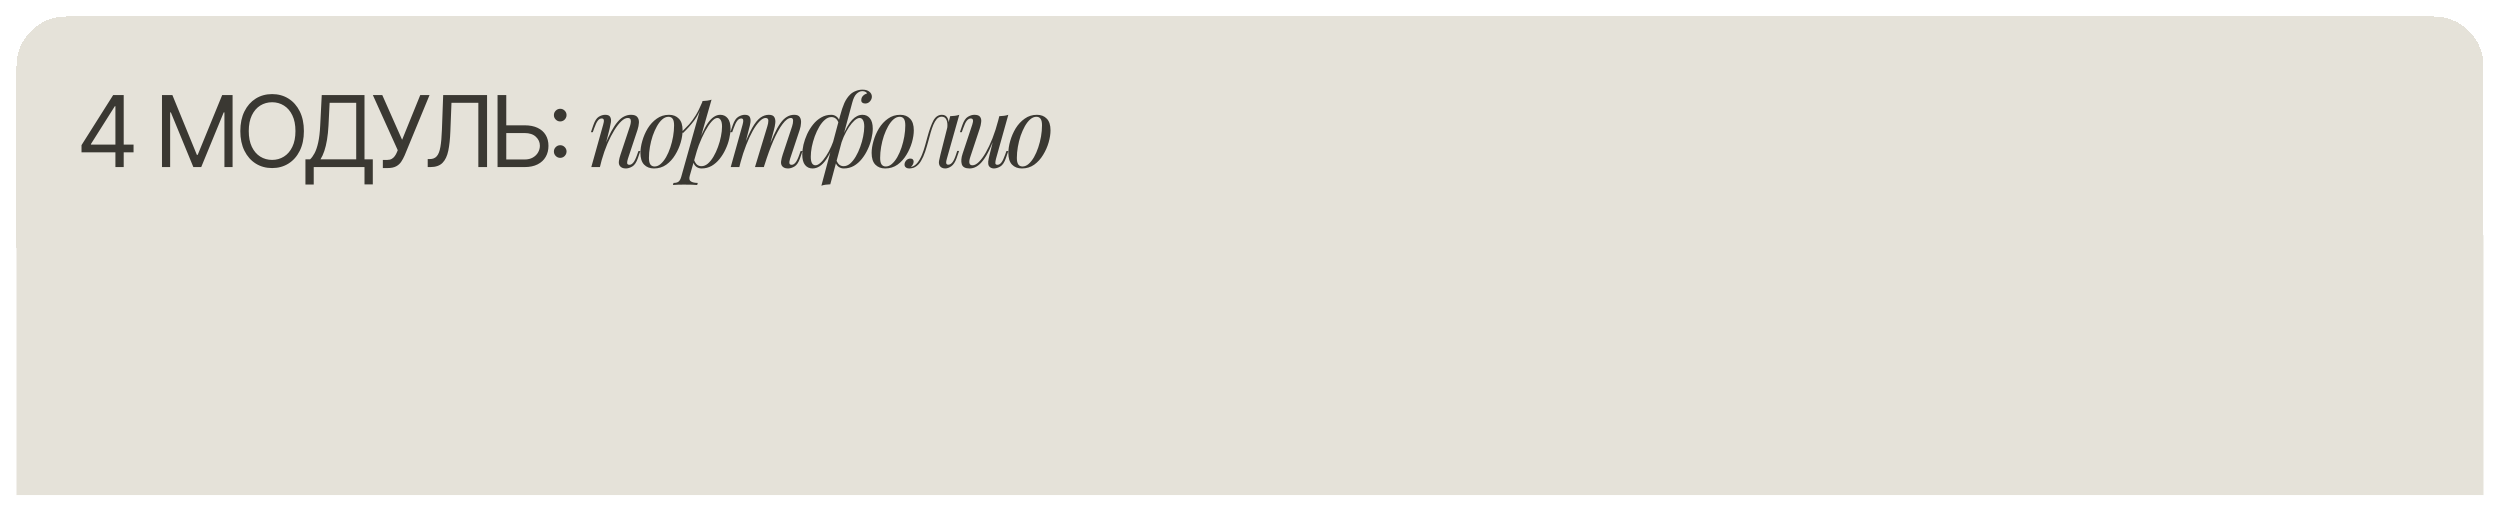
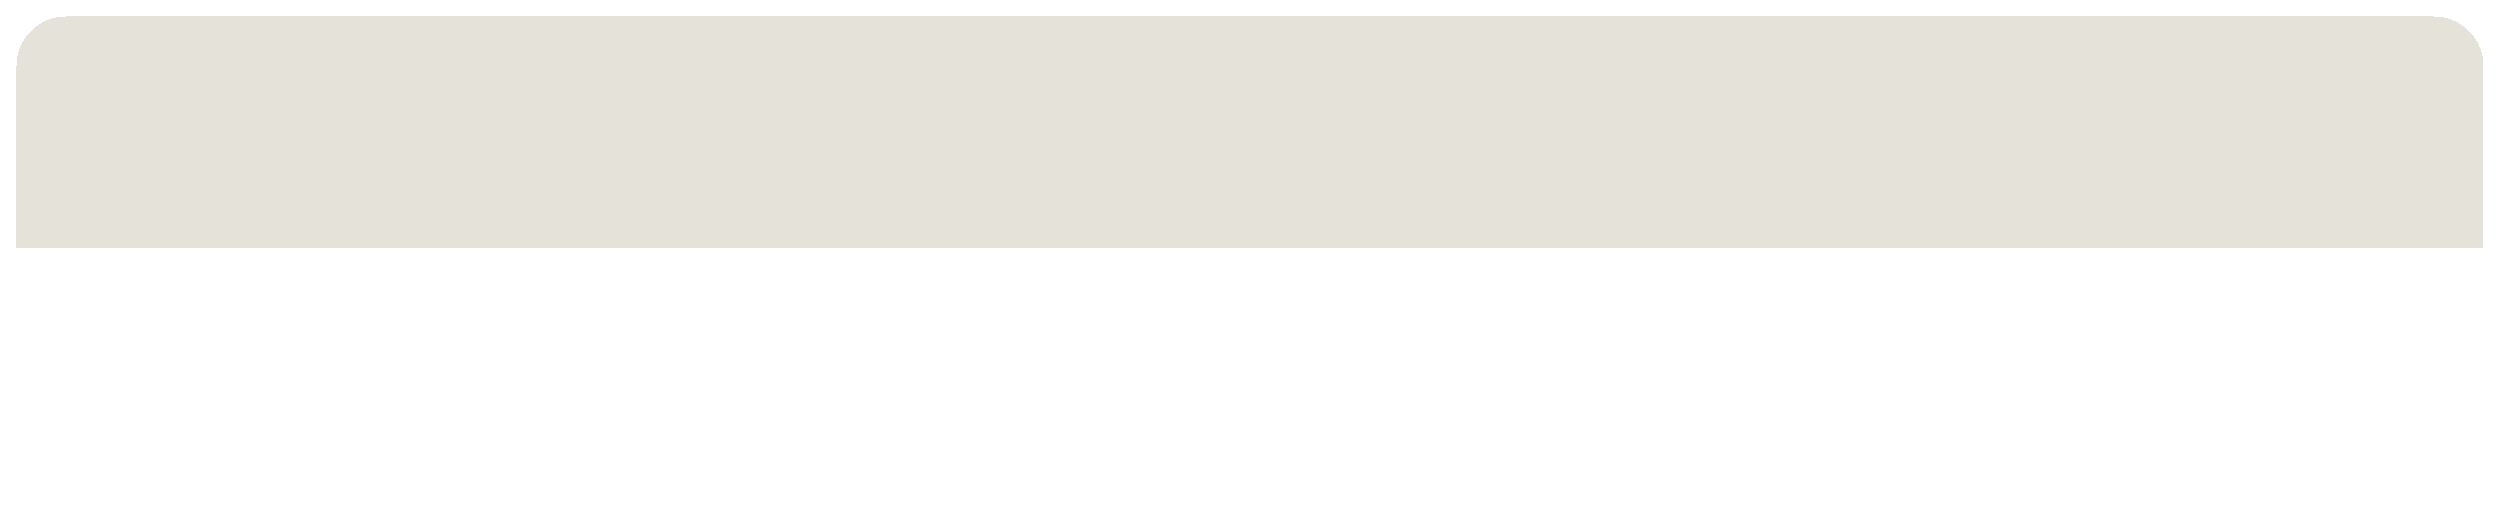
<svg xmlns="http://www.w3.org/2000/svg" width="606" height="124" viewBox="0 0 606 124" fill="none">
  <g filter="url(#filter0_d_808_284)">
-     <rect x="4" y="60" width="598" height="63" fill="#E5E2D9" />
-   </g>
+     </g>
  <g filter="url(#filter1_d_808_284)">
    <path d="M4 19C4 12.373 9.373 7 16 7H590C596.627 7 602 12.373 602 19V63H4V19Z" fill="#E5E2D9" shape-rendering="crispEdges" />
-     <path d="M19.76 39.92V38.182L27.43 26.046H28.692V28.739H27.84L22.044 37.909V38.045H32.374V39.92H19.76ZM27.976 43.5V39.392V38.582V26.046H29.987V43.5H27.976ZM39.264 26.046H41.787L47.719 40.534H47.923L53.855 26.046H56.378V43.5H54.401V30.239H54.23L48.776 43.5H46.867L41.412 30.239H41.242V43.5H39.264V26.046ZM73.663 34.773C73.663 36.614 73.331 38.205 72.666 39.545C72.001 40.886 71.089 41.92 69.93 42.648C68.771 43.375 67.447 43.739 65.959 43.739C64.47 43.739 63.146 43.375 61.987 42.648C60.828 41.92 59.916 40.886 59.251 39.545C58.586 38.205 58.254 36.614 58.254 34.773C58.254 32.932 58.586 31.341 59.251 30C59.916 28.659 60.828 27.625 61.987 26.898C63.146 26.171 64.47 25.807 65.959 25.807C67.447 25.807 68.771 26.171 69.93 26.898C71.089 27.625 72.001 28.659 72.666 30C73.331 31.341 73.663 32.932 73.663 34.773ZM71.618 34.773C71.618 33.261 71.365 31.986 70.859 30.946C70.359 29.906 69.68 29.119 68.822 28.585C67.97 28.051 67.015 27.784 65.959 27.784C64.902 27.784 63.944 28.051 63.086 28.585C62.234 29.119 61.555 29.906 61.05 30.946C60.55 31.986 60.3 33.261 60.3 34.773C60.3 36.284 60.55 37.56 61.05 38.599C61.555 39.639 62.234 40.426 63.086 40.96C63.944 41.494 64.902 41.761 65.959 41.761C67.015 41.761 67.97 41.494 68.822 40.96C69.68 40.426 70.359 39.639 70.859 38.599C71.365 37.56 71.618 36.284 71.618 34.773ZM74.037 47.727V41.625H75.162C75.548 41.273 75.912 40.776 76.253 40.133C76.6 39.486 76.892 38.622 77.131 37.543C77.375 36.457 77.537 35.08 77.617 33.409L77.992 26.046H88.355V41.625H90.367V47.693H88.355V43.5H76.048V47.727H74.037ZM77.685 41.625H86.344V27.921H79.901L79.628 33.409C79.56 34.682 79.441 35.835 79.27 36.869C79.1 37.898 78.881 38.81 78.614 39.605C78.347 40.395 78.037 41.068 77.685 41.625ZM92.801 43.739V41.761H93.892C94.312 41.761 94.665 41.679 94.949 41.514C95.239 41.349 95.477 41.136 95.665 40.875C95.858 40.614 96.017 40.341 96.142 40.057L96.415 39.409L90.38 26.046H92.665L97.471 36.886L101.869 26.046H104.119L98.085 40.67C97.846 41.216 97.574 41.722 97.267 42.188C96.966 42.653 96.554 43.028 96.031 43.312C95.514 43.597 94.812 43.739 93.926 43.739H92.801ZM103.677 43.5V41.557H104.188C104.916 41.557 105.481 41.324 105.884 40.858C106.288 40.392 106.578 39.639 106.754 38.599C106.936 37.56 107.058 36.182 107.12 34.466L107.427 26.046H118.063V43.5H115.95V27.921H109.438L109.166 34.875C109.098 36.705 108.93 38.261 108.663 39.545C108.396 40.83 107.927 41.81 107.257 42.486C106.586 43.162 105.609 43.5 104.325 43.5H103.677ZM122.175 33.375H127.152C128.402 33.375 129.456 33.58 130.314 33.989C131.177 34.398 131.831 34.974 132.274 35.719C132.723 36.463 132.947 37.341 132.947 38.352C132.947 39.364 132.723 40.256 132.274 41.028C131.831 41.801 131.177 42.406 130.314 42.844C129.456 43.281 128.402 43.5 127.152 43.5H120.606V26.046H122.72V41.659H127.152C127.947 41.659 128.621 41.5 129.172 41.182C129.729 40.858 130.149 40.443 130.433 39.938C130.723 39.426 130.868 38.886 130.868 38.318C130.868 37.483 130.547 36.764 129.905 36.162C129.263 35.554 128.345 35.25 127.152 35.25H122.175V33.375ZM135.799 41.267C135.379 41.267 135.018 41.117 134.717 40.815C134.416 40.514 134.265 40.153 134.265 39.733C134.265 39.312 134.416 38.952 134.717 38.651C135.018 38.349 135.379 38.199 135.799 38.199C136.22 38.199 136.581 38.349 136.882 38.651C137.183 38.952 137.333 39.312 137.333 39.733C137.333 40.011 137.262 40.267 137.12 40.5C136.984 40.733 136.799 40.92 136.566 41.062C136.339 41.199 136.083 41.267 135.799 41.267ZM135.799 32.438C135.379 32.438 135.018 32.287 134.717 31.986C134.416 31.685 134.265 31.324 134.265 30.903C134.265 30.483 134.416 30.122 134.717 29.821C135.018 29.52 135.379 29.369 135.799 29.369C136.22 29.369 136.581 29.52 136.882 29.821C137.183 30.122 137.333 30.483 137.333 30.903C137.333 31.182 137.262 31.438 137.12 31.671C136.984 31.903 136.799 32.091 136.566 32.233C136.339 32.369 136.083 32.438 135.799 32.438ZM145.42 43.5H143.332L146.212 33.204C146.276 33.012 146.324 32.804 146.356 32.58C146.404 32.34 146.396 32.14 146.332 31.98C146.268 31.804 146.108 31.716 145.852 31.716C145.5 31.716 145.188 31.892 144.916 32.244C144.644 32.58 144.34 33.22 144.004 34.164L143.692 35.052H143.236L143.836 33.3C144.188 32.292 144.62 31.628 145.132 31.308C145.66 30.988 146.18 30.828 146.692 30.828C147.332 30.828 147.74 31.004 147.916 31.356C148.108 31.708 148.164 32.14 148.084 32.652C148.004 33.164 147.9 33.676 147.772 34.188L145.42 43.5ZM146.524 38.508C147.084 37.068 147.628 35.86 148.156 34.884C148.684 33.908 149.204 33.124 149.716 32.532C150.228 31.924 150.748 31.492 151.276 31.236C151.82 30.964 152.38 30.828 152.956 30.828C153.708 30.828 154.22 31.012 154.492 31.38C154.78 31.732 154.908 32.188 154.876 32.748C154.844 33.292 154.732 33.86 154.54 34.452L152.212 41.46C152.068 41.892 152.004 42.252 152.02 42.54C152.052 42.812 152.244 42.948 152.596 42.948C152.9 42.948 153.196 42.78 153.484 42.444C153.788 42.108 154.108 41.46 154.444 40.5L154.756 39.612H155.212L154.612 41.364C154.26 42.372 153.812 43.036 153.268 43.356C152.724 43.676 152.204 43.836 151.708 43.836C150.988 43.836 150.484 43.604 150.196 43.14C150.02 42.852 149.964 42.476 150.028 42.012C150.092 41.548 150.22 41.036 150.412 40.476L152.692 33.612C152.772 33.388 152.836 33.124 152.884 32.82C152.948 32.5 152.94 32.22 152.86 31.98C152.78 31.724 152.548 31.596 152.164 31.596C151.684 31.596 151.164 31.86 150.604 32.388C150.06 32.9 149.5 33.62 148.924 34.548C148.348 35.476 147.788 36.564 147.244 37.812C146.716 39.06 146.244 40.412 145.828 41.868L146.524 38.508ZM162.03 31.308C161.518 31.308 161.022 31.516 160.542 31.932C160.078 32.332 159.646 32.884 159.246 33.588C158.862 34.276 158.518 35.052 158.214 35.916C157.926 36.78 157.702 37.676 157.542 38.604C157.382 39.532 157.302 40.42 157.302 41.268C157.302 41.988 157.414 42.516 157.638 42.852C157.878 43.188 158.222 43.356 158.67 43.356C159.182 43.356 159.67 43.156 160.134 42.756C160.614 42.34 161.054 41.788 161.454 41.1C161.854 40.396 162.198 39.612 162.486 38.748C162.774 37.884 162.998 36.996 163.158 36.084C163.318 35.156 163.398 34.26 163.398 33.396C163.398 32.66 163.286 32.132 163.062 31.812C162.838 31.476 162.494 31.308 162.03 31.308ZM155.238 40.068C155.238 39.188 155.39 38.22 155.694 37.164C155.998 36.092 156.438 35.076 157.014 34.116C157.606 33.156 158.334 32.372 159.198 31.764C160.062 31.14 161.054 30.828 162.174 30.828C163.166 30.828 163.958 31.14 164.55 31.764C165.158 32.372 165.462 33.316 165.462 34.596C165.462 35.476 165.31 36.452 165.006 37.524C164.702 38.58 164.254 39.588 163.662 40.548C163.086 41.508 162.366 42.3 161.502 42.924C160.638 43.532 159.646 43.836 158.526 43.836C157.534 43.836 156.734 43.524 156.126 42.9C155.534 42.276 155.238 41.332 155.238 40.068ZM173.892 31.596C173.476 31.596 173.004 31.892 172.476 32.484C171.964 33.06 171.436 33.852 170.892 34.86C170.364 35.852 169.86 36.972 169.38 38.22C168.916 39.468 168.524 40.764 168.204 42.108L168.636 39.516C169.676 36.38 170.66 34.148 171.588 32.82C172.532 31.492 173.532 30.828 174.588 30.828C175.34 30.828 175.94 31.108 176.388 31.668C176.852 32.228 177.084 33.076 177.084 34.212C177.084 34.932 176.98 35.724 176.772 36.588C176.58 37.452 176.284 38.308 175.884 39.156C175.5 40.004 175.02 40.788 174.444 41.508C173.884 42.212 173.236 42.78 172.5 43.212C171.764 43.628 170.948 43.836 170.052 43.836C169.572 43.836 169.14 43.692 168.756 43.404C168.388 43.116 168.14 42.7 168.012 42.156L168.204 41.676C168.428 42.268 168.684 42.684 168.972 42.924C169.276 43.164 169.628 43.284 170.028 43.284C170.572 43.284 171.092 43.076 171.588 42.66C172.084 42.228 172.54 41.66 172.956 40.956C173.372 40.252 173.732 39.476 174.036 38.628C174.356 37.764 174.596 36.908 174.756 36.06C174.932 35.196 175.02 34.404 175.02 33.684C175.02 32.98 174.916 32.46 174.708 32.124C174.516 31.772 174.244 31.596 173.892 31.596ZM170.292 27.492C170.676 27.476 171.052 27.444 171.42 27.396C171.804 27.348 172.156 27.268 172.476 27.156L167.196 45.612C167.004 46.284 167.1 46.74 167.484 46.98C167.868 47.22 168.42 47.34 169.14 47.34L168.996 47.844C168.676 47.828 168.22 47.804 167.628 47.772C167.052 47.756 166.436 47.748 165.78 47.748C165.284 47.748 164.78 47.756 164.268 47.772C163.756 47.804 163.372 47.828 163.116 47.844L163.26 47.34C163.836 47.34 164.252 47.228 164.508 47.004C164.764 46.796 164.972 46.412 165.132 45.852L170.292 27.492ZM165.3 34.932C165.924 34.324 166.508 33.724 167.052 33.132C167.596 32.524 168.124 31.804 168.636 30.972C169.148 30.14 169.668 29.092 170.196 27.828L170.268 28.212C169.724 29.844 169.052 31.188 168.252 32.244C167.452 33.3 166.556 34.3 165.564 35.244L165.3 34.932ZM179.215 43.5H177.127L180.007 33.204C180.055 33.06 180.095 32.876 180.127 32.652C180.175 32.412 180.175 32.196 180.127 32.004C180.079 31.812 179.927 31.716 179.671 31.716C179.319 31.716 178.999 31.9 178.711 32.268C178.423 32.636 178.119 33.268 177.799 34.164L177.487 35.052H177.031L177.631 33.3C177.983 32.292 178.431 31.628 178.975 31.308C179.519 30.988 180.039 30.828 180.535 30.828C181.175 30.828 181.583 31.012 181.759 31.38C181.935 31.748 181.983 32.196 181.903 32.724C181.823 33.236 181.711 33.724 181.567 34.188L179.215 43.5ZM186.007 33.612C186.167 33.116 186.247 32.66 186.247 32.244C186.247 31.812 186.023 31.596 185.575 31.596C185.127 31.596 184.631 31.876 184.087 32.436C183.559 32.98 183.015 33.748 182.455 34.74C181.911 35.716 181.383 36.86 180.871 38.172C180.359 39.468 179.903 40.86 179.503 42.348L180.295 38.508C181.031 36.588 181.719 35.068 182.359 33.948C182.999 32.828 183.639 32.028 184.279 31.548C184.935 31.068 185.631 30.828 186.367 30.828C187.055 30.828 187.503 31.028 187.711 31.428C187.919 31.812 187.991 32.284 187.927 32.844C187.863 33.404 187.759 33.94 187.615 34.452L185.167 43.5H183.007L186.007 33.612ZM192.007 33.612C192.167 33.116 192.247 32.66 192.247 32.244C192.247 31.812 192.071 31.596 191.719 31.596C191.095 31.596 190.415 32.092 189.679 33.084C188.943 34.06 188.199 35.412 187.447 37.14C186.711 38.852 185.999 40.812 185.311 43.02L185.863 39.948C186.487 38.284 187.063 36.876 187.591 35.724C188.119 34.556 188.639 33.612 189.151 32.892C189.663 32.172 190.191 31.652 190.735 31.332C191.279 30.996 191.871 30.828 192.511 30.828C193.183 30.828 193.639 31.02 193.879 31.404C194.119 31.788 194.215 32.26 194.167 32.82C194.135 33.364 194.031 33.908 193.855 34.452L191.527 41.46C191.367 41.956 191.311 42.332 191.359 42.588C191.407 42.828 191.591 42.948 191.911 42.948C192.215 42.948 192.511 42.78 192.799 42.444C193.103 42.108 193.423 41.46 193.759 40.5L194.071 39.612H194.527L193.927 41.364C193.575 42.372 193.127 43.036 192.583 43.356C192.039 43.676 191.519 43.836 191.023 43.836C190.623 43.836 190.303 43.772 190.063 43.644C189.839 43.532 189.663 43.38 189.535 43.188C189.343 42.884 189.279 42.508 189.343 42.06C189.407 41.596 189.535 41.068 189.727 40.476L192.007 33.612ZM208.366 31.596C208.014 31.596 207.606 31.796 207.142 32.196C206.694 32.596 206.238 33.14 205.774 33.828C205.326 34.516 204.902 35.3 204.502 36.18C204.118 37.06 203.806 37.98 203.566 38.94L204.118 36.348C204.966 34.3 205.782 32.868 206.566 32.052C207.35 31.236 208.182 30.828 209.062 30.828C209.814 30.828 210.414 31.108 210.862 31.668C211.326 32.228 211.558 33.076 211.558 34.212C211.558 34.932 211.454 35.724 211.246 36.588C211.054 37.452 210.758 38.308 210.358 39.156C209.974 40.004 209.494 40.788 208.918 41.508C208.358 42.212 207.71 42.78 206.974 43.212C206.238 43.628 205.422 43.836 204.526 43.836C204.046 43.836 203.614 43.692 203.23 43.404C202.862 43.116 202.614 42.7 202.486 42.156L202.678 41.676C202.902 42.268 203.158 42.684 203.446 42.924C203.75 43.164 204.102 43.284 204.502 43.284C205.046 43.284 205.566 43.076 206.062 42.66C206.558 42.228 207.014 41.66 207.43 40.956C207.846 40.252 208.206 39.476 208.51 38.628C208.83 37.764 209.07 36.908 209.23 36.06C209.406 35.196 209.494 34.404 209.494 33.684C209.494 32.98 209.39 32.46 209.182 32.124C208.99 31.772 208.718 31.596 208.366 31.596ZM197.662 43.068C198.03 43.068 198.438 42.868 198.886 42.468C199.334 42.068 199.782 41.524 200.23 40.836C200.694 40.148 201.118 39.364 201.502 38.484C201.902 37.604 202.222 36.684 202.462 35.724L201.982 38.316C201.422 39.676 200.87 40.764 200.326 41.58C199.782 42.38 199.23 42.956 198.67 43.308C198.126 43.66 197.558 43.836 196.966 43.836C196.214 43.836 195.606 43.556 195.142 42.996C194.694 42.436 194.47 41.588 194.47 40.452C194.47 39.732 194.566 38.94 194.758 38.076C194.966 37.212 195.262 36.356 195.646 35.508C196.046 34.66 196.526 33.884 197.086 33.18C197.662 32.46 198.318 31.892 199.054 31.476C199.79 31.044 200.606 30.828 201.502 30.828C201.982 30.828 202.406 30.972 202.774 31.26C203.158 31.548 203.414 31.964 203.542 32.508L203.35 32.988C203.142 32.38 202.886 31.964 202.582 31.74C202.294 31.5 201.942 31.38 201.526 31.38C200.982 31.38 200.462 31.596 199.966 32.028C199.47 32.444 199.014 33.004 198.598 33.708C198.182 34.412 197.814 35.196 197.494 36.06C197.19 36.908 196.95 37.764 196.774 38.628C196.614 39.476 196.534 40.26 196.534 40.98C196.534 41.684 196.63 42.212 196.822 42.564C197.03 42.9 197.31 43.068 197.662 43.068ZM209.038 25.092C208.734 25.092 208.47 25.156 208.246 25.284C208.022 25.412 207.822 25.556 207.646 25.716C207.214 26.116 206.862 26.828 206.59 27.852C206.318 28.86 206.022 29.956 205.702 31.14L201.262 47.676C200.878 47.692 200.502 47.724 200.134 47.772C199.766 47.82 199.422 47.9 199.102 48.012L203.614 31.14C203.95 29.86 204.302 28.804 204.67 27.972C205.054 27.14 205.518 26.46 206.062 25.932C206.43 25.564 206.878 25.276 207.406 25.068C207.95 24.844 208.502 24.732 209.062 24.732C209.798 24.732 210.358 24.9 210.742 25.236C211.142 25.556 211.342 25.956 211.342 26.436C211.342 26.836 211.19 27.212 210.886 27.564C210.582 27.916 210.198 28.092 209.734 28.092C209.43 28.092 209.19 28.02 209.014 27.876C208.838 27.732 208.758 27.532 208.774 27.276C208.774 26.876 208.902 26.54 209.158 26.268C209.414 25.98 209.742 25.78 210.142 25.668C210.142 25.524 210.038 25.396 209.83 25.284C209.622 25.156 209.358 25.092 209.038 25.092ZM218.075 31.308C217.563 31.308 217.067 31.516 216.587 31.932C216.123 32.332 215.691 32.884 215.291 33.588C214.907 34.276 214.563 35.052 214.259 35.916C213.971 36.78 213.747 37.676 213.587 38.604C213.427 39.532 213.347 40.42 213.347 41.268C213.347 41.988 213.459 42.516 213.683 42.852C213.923 43.188 214.267 43.356 214.715 43.356C215.227 43.356 215.715 43.156 216.179 42.756C216.659 42.34 217.099 41.788 217.499 41.1C217.899 40.396 218.243 39.612 218.531 38.748C218.819 37.884 219.043 36.996 219.203 36.084C219.363 35.156 219.443 34.26 219.443 33.396C219.443 32.66 219.331 32.132 219.107 31.812C218.883 31.476 218.539 31.308 218.075 31.308ZM211.283 40.068C211.283 39.188 211.435 38.22 211.739 37.164C212.043 36.092 212.483 35.076 213.059 34.116C213.651 33.156 214.379 32.372 215.243 31.764C216.107 31.14 217.099 30.828 218.219 30.828C219.211 30.828 220.003 31.14 220.595 31.764C221.203 32.372 221.507 33.316 221.507 34.596C221.507 35.476 221.355 36.452 221.051 37.524C220.747 38.58 220.299 39.588 219.707 40.548C219.131 41.508 218.411 42.3 217.547 42.924C216.683 43.532 215.691 43.836 214.571 43.836C213.579 43.836 212.779 43.524 212.171 42.9C211.579 42.276 211.283 41.332 211.283 40.068ZM229.53 41.436C229.498 41.58 229.45 41.772 229.386 42.012C229.338 42.236 229.338 42.444 229.386 42.636C229.45 42.828 229.618 42.924 229.89 42.924C230.21 42.924 230.522 42.748 230.826 42.396C231.13 42.044 231.434 41.404 231.738 40.476L232.026 39.588H232.482L231.882 41.34C231.53 42.3 231.098 42.956 230.586 43.308C230.074 43.66 229.586 43.836 229.122 43.836C228.818 43.836 228.554 43.78 228.33 43.668C228.106 43.556 227.93 43.404 227.802 43.212C227.594 42.844 227.538 42.42 227.634 41.94C227.73 41.444 227.842 40.948 227.97 40.452L230.322 31.164C230.706 31.148 231.09 31.116 231.474 31.068C231.858 31.02 232.21 30.94 232.53 30.828L229.53 41.436ZM220.818 43.476C221.426 43.348 221.946 43.012 222.378 42.468C222.81 41.924 223.178 41.276 223.482 40.524C223.786 39.772 224.042 39.012 224.25 38.244C224.474 37.476 224.658 36.804 224.802 36.228C225.266 34.516 225.746 33.188 226.242 32.244C226.754 31.3 227.45 30.828 228.33 30.828C228.986 30.828 229.45 31.116 229.722 31.692C229.994 32.268 230.042 33.028 229.866 33.972L229.602 34.116C229.714 33.268 229.658 32.588 229.434 32.076C229.21 31.548 228.826 31.284 228.282 31.284C227.818 31.284 227.418 31.468 227.082 31.836C226.762 32.204 226.482 32.676 226.242 33.252C226.002 33.828 225.786 34.452 225.594 35.124C225.418 35.78 225.25 36.396 225.09 36.972C224.834 37.932 224.562 38.852 224.274 39.732C223.986 40.596 223.642 41.364 223.242 42.036C222.858 42.692 222.378 43.18 221.802 43.5C221.546 43.644 221.298 43.732 221.058 43.764C220.818 43.812 220.618 43.836 220.458 43.836C220.058 43.836 219.762 43.748 219.57 43.572C219.362 43.412 219.258 43.188 219.258 42.9C219.258 42.532 219.394 42.196 219.666 41.892C219.938 41.588 220.274 41.436 220.674 41.436C220.946 41.436 221.146 41.508 221.274 41.652C221.402 41.78 221.466 41.956 221.466 42.18C221.466 42.404 221.402 42.636 221.274 42.876C221.146 43.1 220.986 43.3 220.794 43.476C220.794 43.476 220.802 43.476 220.818 43.476ZM241.51 35.196C240.934 36.796 240.382 38.148 239.854 39.252C239.326 40.356 238.798 41.244 238.27 41.916C237.758 42.588 237.23 43.076 236.686 43.38C236.158 43.684 235.606 43.836 235.03 43.836C233.974 43.836 233.342 43.492 233.134 42.804C232.926 42.1 232.998 41.236 233.35 40.212L235.678 33.204C235.838 32.724 235.894 32.356 235.846 32.1C235.798 31.844 235.614 31.716 235.294 31.716C234.99 31.716 234.686 31.884 234.382 32.22C234.094 32.556 233.782 33.204 233.446 34.164L233.134 35.052H232.678L233.278 33.3C233.63 32.292 234.078 31.628 234.622 31.308C235.166 30.988 235.686 30.828 236.182 30.828C236.886 30.828 237.35 30.996 237.574 31.332C237.814 31.652 237.902 32.068 237.838 32.58C237.79 33.092 237.67 33.628 237.478 34.188L235.198 41.052C234.75 42.396 234.926 43.068 235.726 43.068C236.206 43.068 236.718 42.804 237.262 42.276C237.822 41.732 238.382 40.972 238.942 39.996C239.502 39.02 240.046 37.868 240.574 36.54C241.102 35.196 241.574 33.724 241.99 32.124L241.51 35.196ZM241.438 41.46C241.326 41.892 241.27 42.252 241.27 42.54C241.286 42.812 241.454 42.948 241.774 42.948C242.126 42.948 242.446 42.764 242.734 42.396C243.038 42.012 243.342 41.38 243.646 40.5L243.958 39.612H244.414L243.814 41.364C243.462 42.372 243.014 43.036 242.47 43.356C241.926 43.676 241.406 43.836 240.91 43.836C240.654 43.836 240.414 43.78 240.19 43.668C239.966 43.556 239.798 43.396 239.686 43.188C239.558 42.916 239.51 42.572 239.542 42.156C239.59 41.74 239.702 41.18 239.878 40.476L242.23 31.164C242.63 31.148 243.014 31.116 243.382 31.068C243.766 31.02 244.11 30.94 244.414 30.828L241.438 41.46ZM251.215 31.308C250.703 31.308 250.207 31.516 249.727 31.932C249.263 32.332 248.831 32.884 248.431 33.588C248.047 34.276 247.703 35.052 247.399 35.916C247.111 36.78 246.887 37.676 246.727 38.604C246.567 39.532 246.487 40.42 246.487 41.268C246.487 41.988 246.599 42.516 246.823 42.852C247.063 43.188 247.407 43.356 247.855 43.356C248.367 43.356 248.855 43.156 249.319 42.756C249.799 42.34 250.239 41.788 250.639 41.1C251.039 40.396 251.383 39.612 251.671 38.748C251.959 37.884 252.183 36.996 252.343 36.084C252.503 35.156 252.583 34.26 252.583 33.396C252.583 32.66 252.471 32.132 252.247 31.812C252.023 31.476 251.679 31.308 251.215 31.308ZM244.423 40.068C244.423 39.188 244.575 38.22 244.879 37.164C245.183 36.092 245.623 35.076 246.199 34.116C246.791 33.156 247.519 32.372 248.383 31.764C249.247 31.14 250.239 30.828 251.359 30.828C252.351 30.828 253.143 31.14 253.735 31.764C254.343 32.372 254.647 33.316 254.647 34.596C254.647 35.476 254.495 36.452 254.191 37.524C253.887 38.58 253.439 39.588 252.847 40.548C252.271 41.508 251.551 42.3 250.687 42.924C249.823 43.532 248.831 43.836 247.711 43.836C246.719 43.836 245.919 43.524 245.311 42.9C244.719 42.276 244.423 41.332 244.423 40.068Z" fill="#3A3832" />
  </g>
  <defs>
    <filter id="filter0_d_808_284" x="0" y="53" width="606" height="71" filterUnits="userSpaceOnUse" color-interpolation-filters="sRGB">
      <feFlood flood-opacity="0" result="BackgroundImageFix" />
      <feColorMatrix in="SourceAlpha" type="matrix" values="0 0 0 0 0 0 0 0 0 0 0 0 0 0 0 0 0 0 127 0" result="hardAlpha" />
      <feOffset dy="-3" />
      <feGaussianBlur stdDeviation="2" />
      <feComposite in2="hardAlpha" operator="out" />
      <feColorMatrix type="matrix" values="0 0 0 0 0.769 0 0 0 0 0.753 0 0 0 0 0.702 0 0 0 0.25 0" />
      <feBlend mode="normal" in2="BackgroundImageFix" result="effect1_dropShadow_808_284" />
      <feBlend mode="normal" in="SourceGraphic" in2="effect1_dropShadow_808_284" result="shape" />
    </filter>
    <filter id="filter1_d_808_284" x="0" y="0" width="606" height="64" filterUnits="userSpaceOnUse" color-interpolation-filters="sRGB">
      <feFlood flood-opacity="0" result="BackgroundImageFix" />
      <feColorMatrix in="SourceAlpha" type="matrix" values="0 0 0 0 0 0 0 0 0 0 0 0 0 0 0 0 0 0 127 0" result="hardAlpha" />
      <feOffset dy="-3" />
      <feGaussianBlur stdDeviation="2" />
      <feComposite in2="hardAlpha" operator="out" />
      <feColorMatrix type="matrix" values="0 0 0 0 0.769 0 0 0 0 0.753 0 0 0 0 0.703 0 0 0 1 0" />
      <feBlend mode="normal" in2="BackgroundImageFix" result="effect1_dropShadow_808_284" />
      <feBlend mode="normal" in="SourceGraphic" in2="effect1_dropShadow_808_284" result="shape" />
    </filter>
  </defs>
</svg>